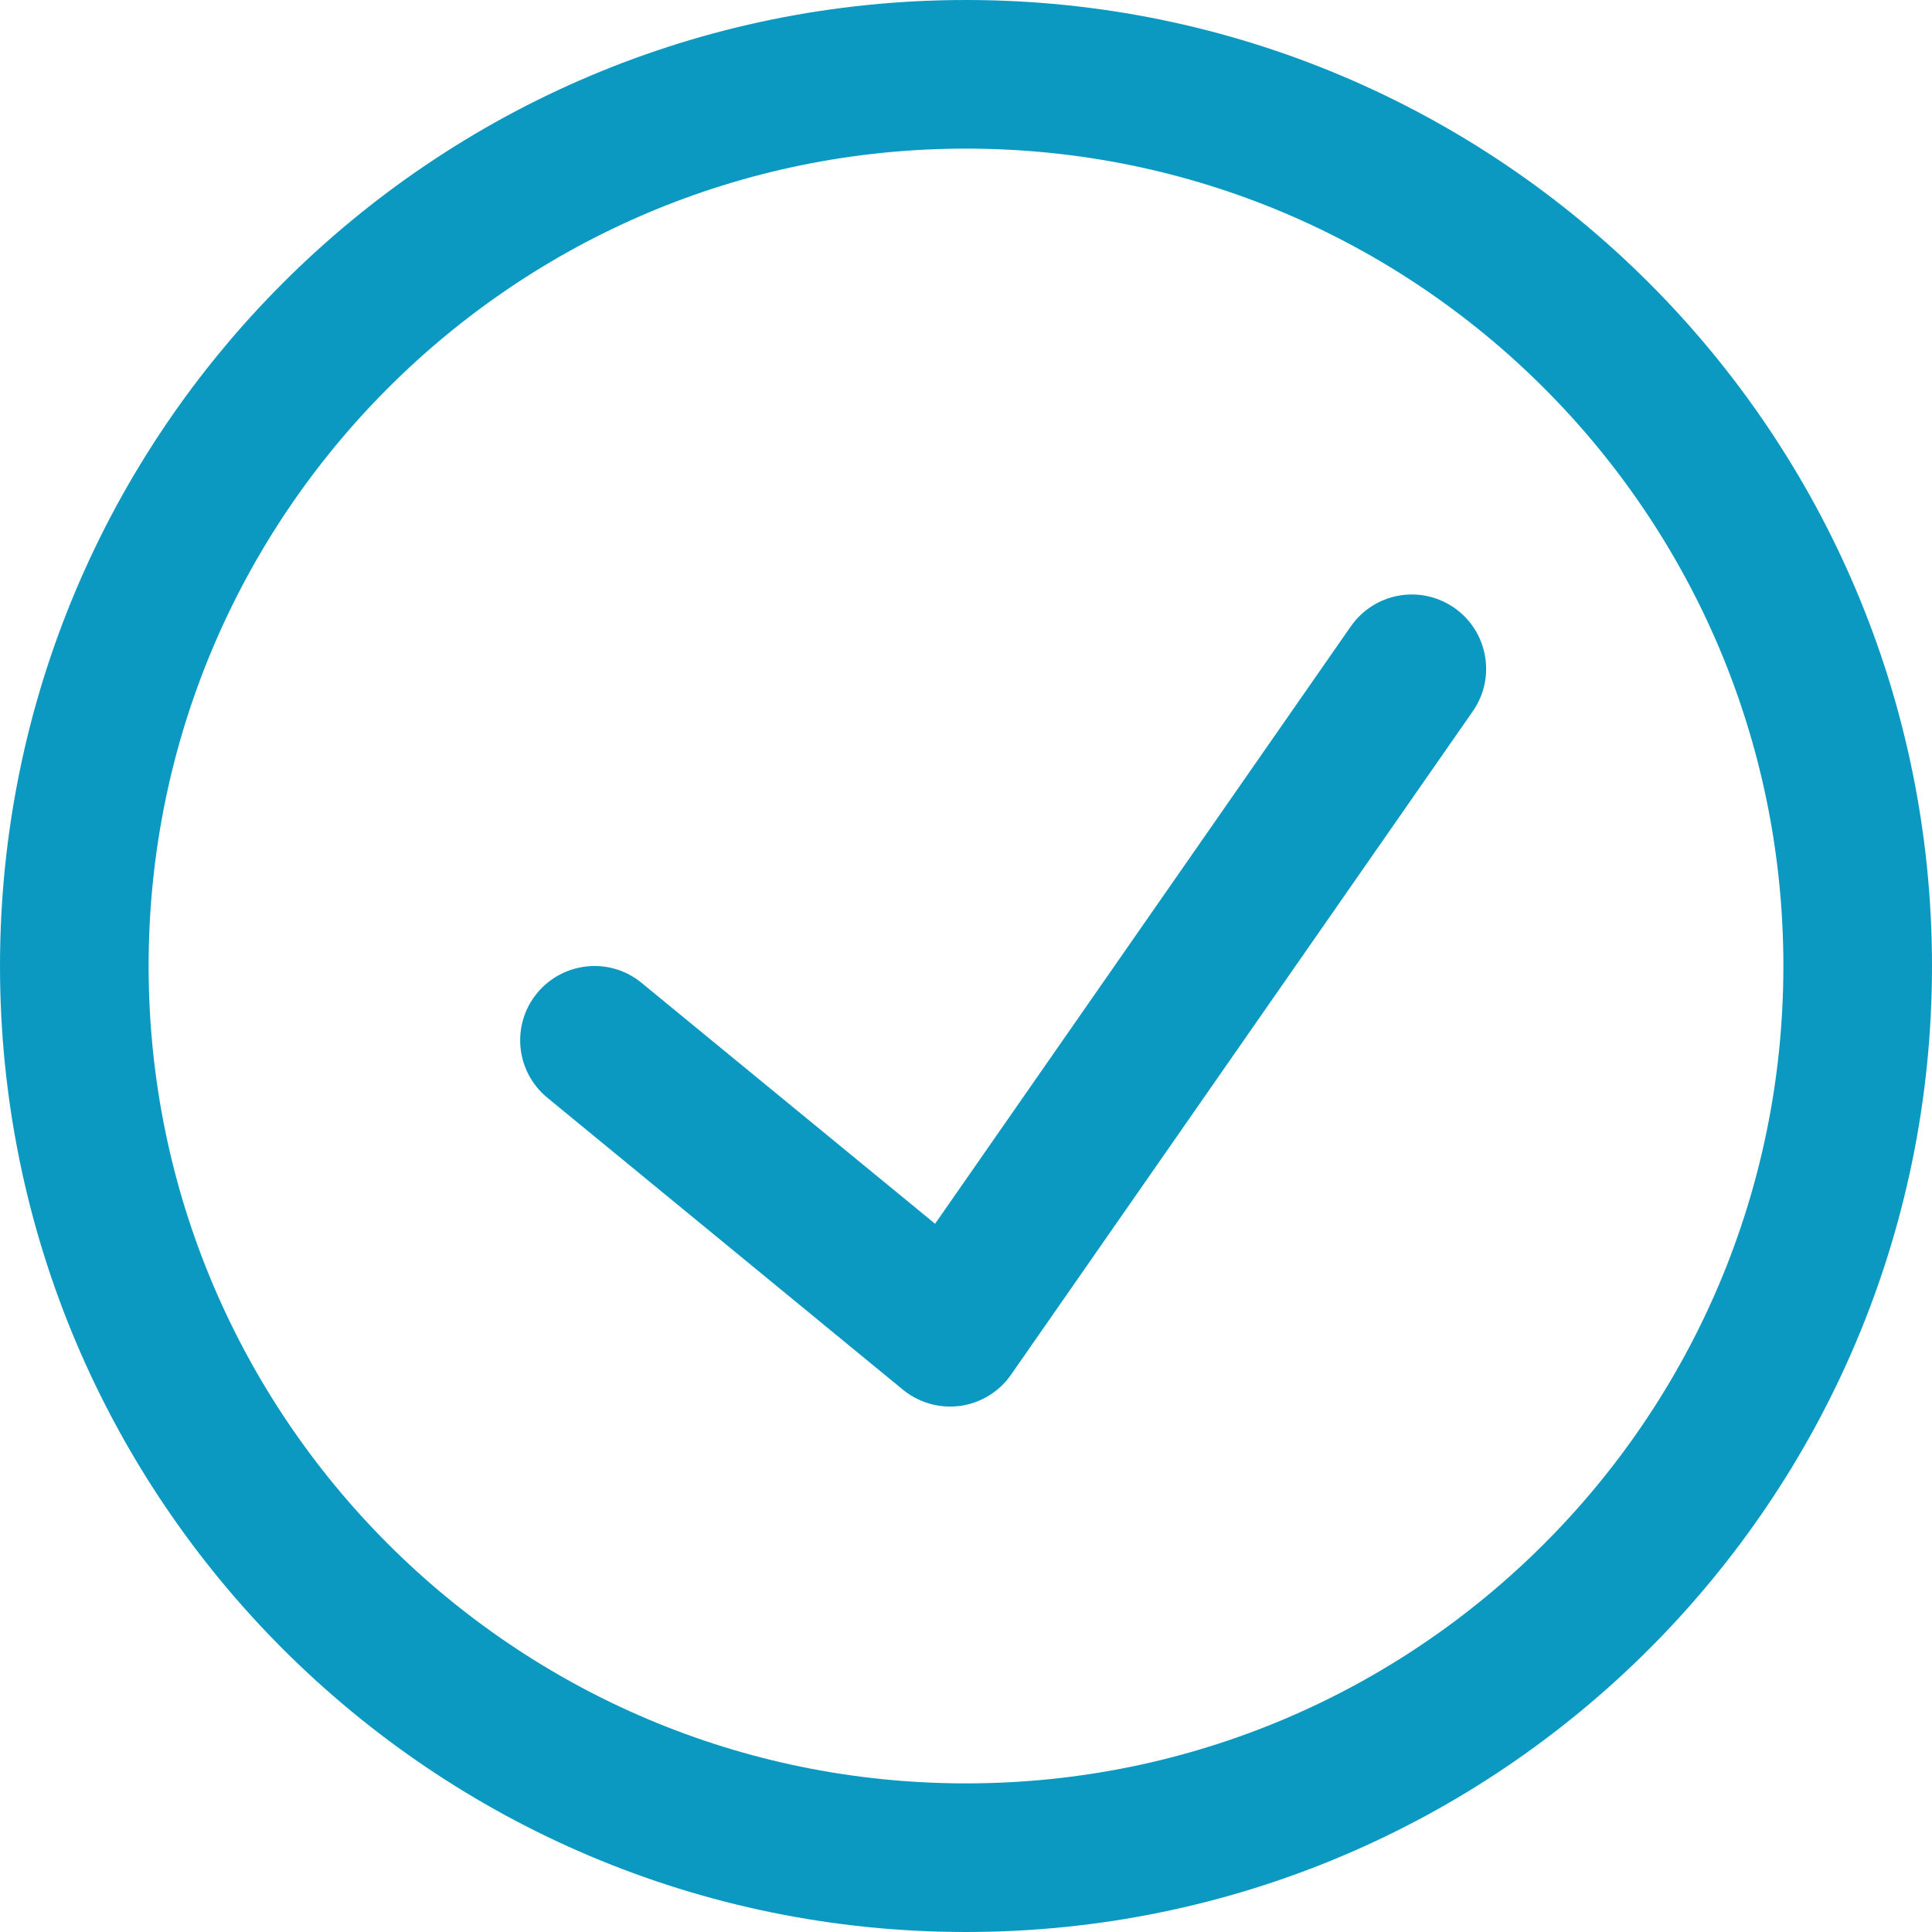
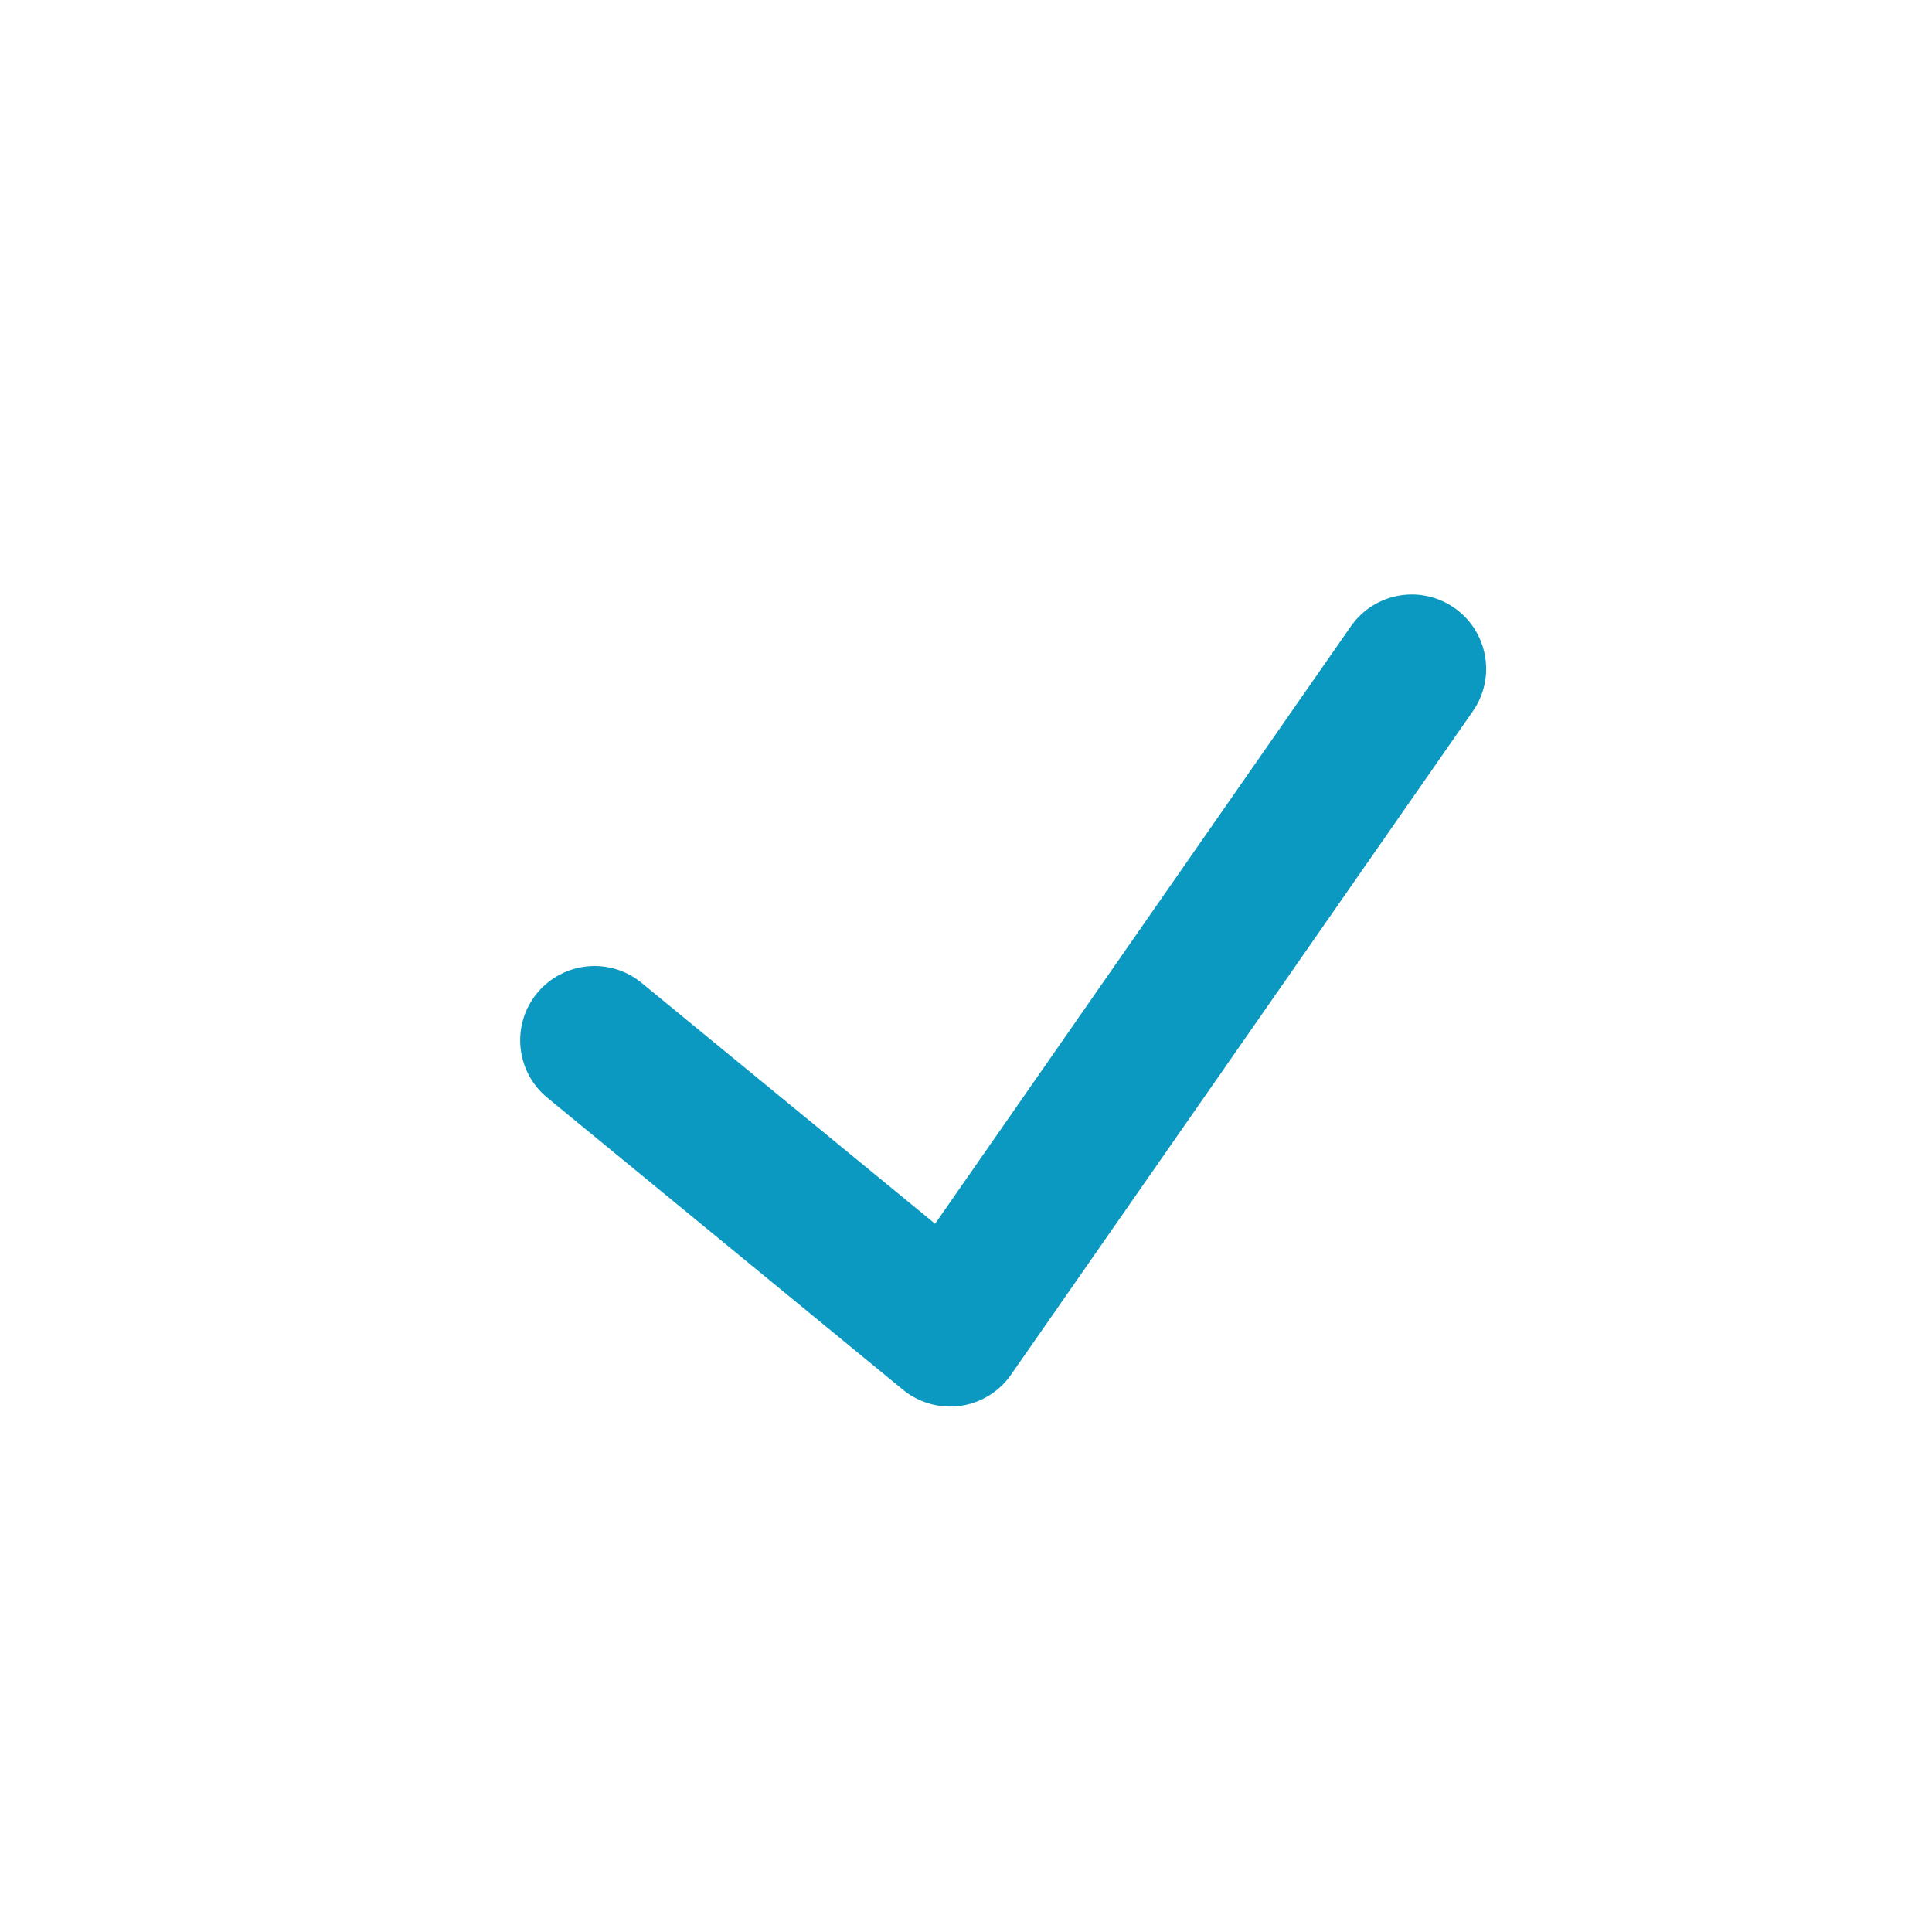
<svg xmlns="http://www.w3.org/2000/svg" width="26px" height="26px" viewBox="0 0 26 26" version="1.1">
  <title>checkbox</title>
  <g id="Page-1" stroke="none" stroke-width="1" fill="none" fill-rule="evenodd">
    <g id="checkbox" transform="translate(1, 1)">
-       <path d="M24,12 C24,18.628 18.627,24 12,24 C5.373,24 0,18.628 0,12 C0,5.373 5.373,0 12,0 C18.627,0 24,5.373 24,12" id="Fill-2496" stroke="#0B99C2" stroke-width="2" />
      <path d="M18.571,7.18 C18.117,6.864 17.495,6.976 17.179,7.429 L11.584,15.469 L7.634,12.227 C7.208,11.876 6.578,11.94 6.227,12.366 C5.877,12.793 5.939,13.422 6.366,13.773 L11.151,17.702 C11.331,17.849 11.556,17.929 11.786,17.929 C11.831,17.929 11.877,17.926 11.923,17.92 C12.199,17.881 12.447,17.729 12.606,17.5 L18.821,8.571 C19.136,8.119 19.024,7.495 18.571,7.18" id="Fill-2497" fill="#0B99C2" />
    </g>
  </g>
</svg>